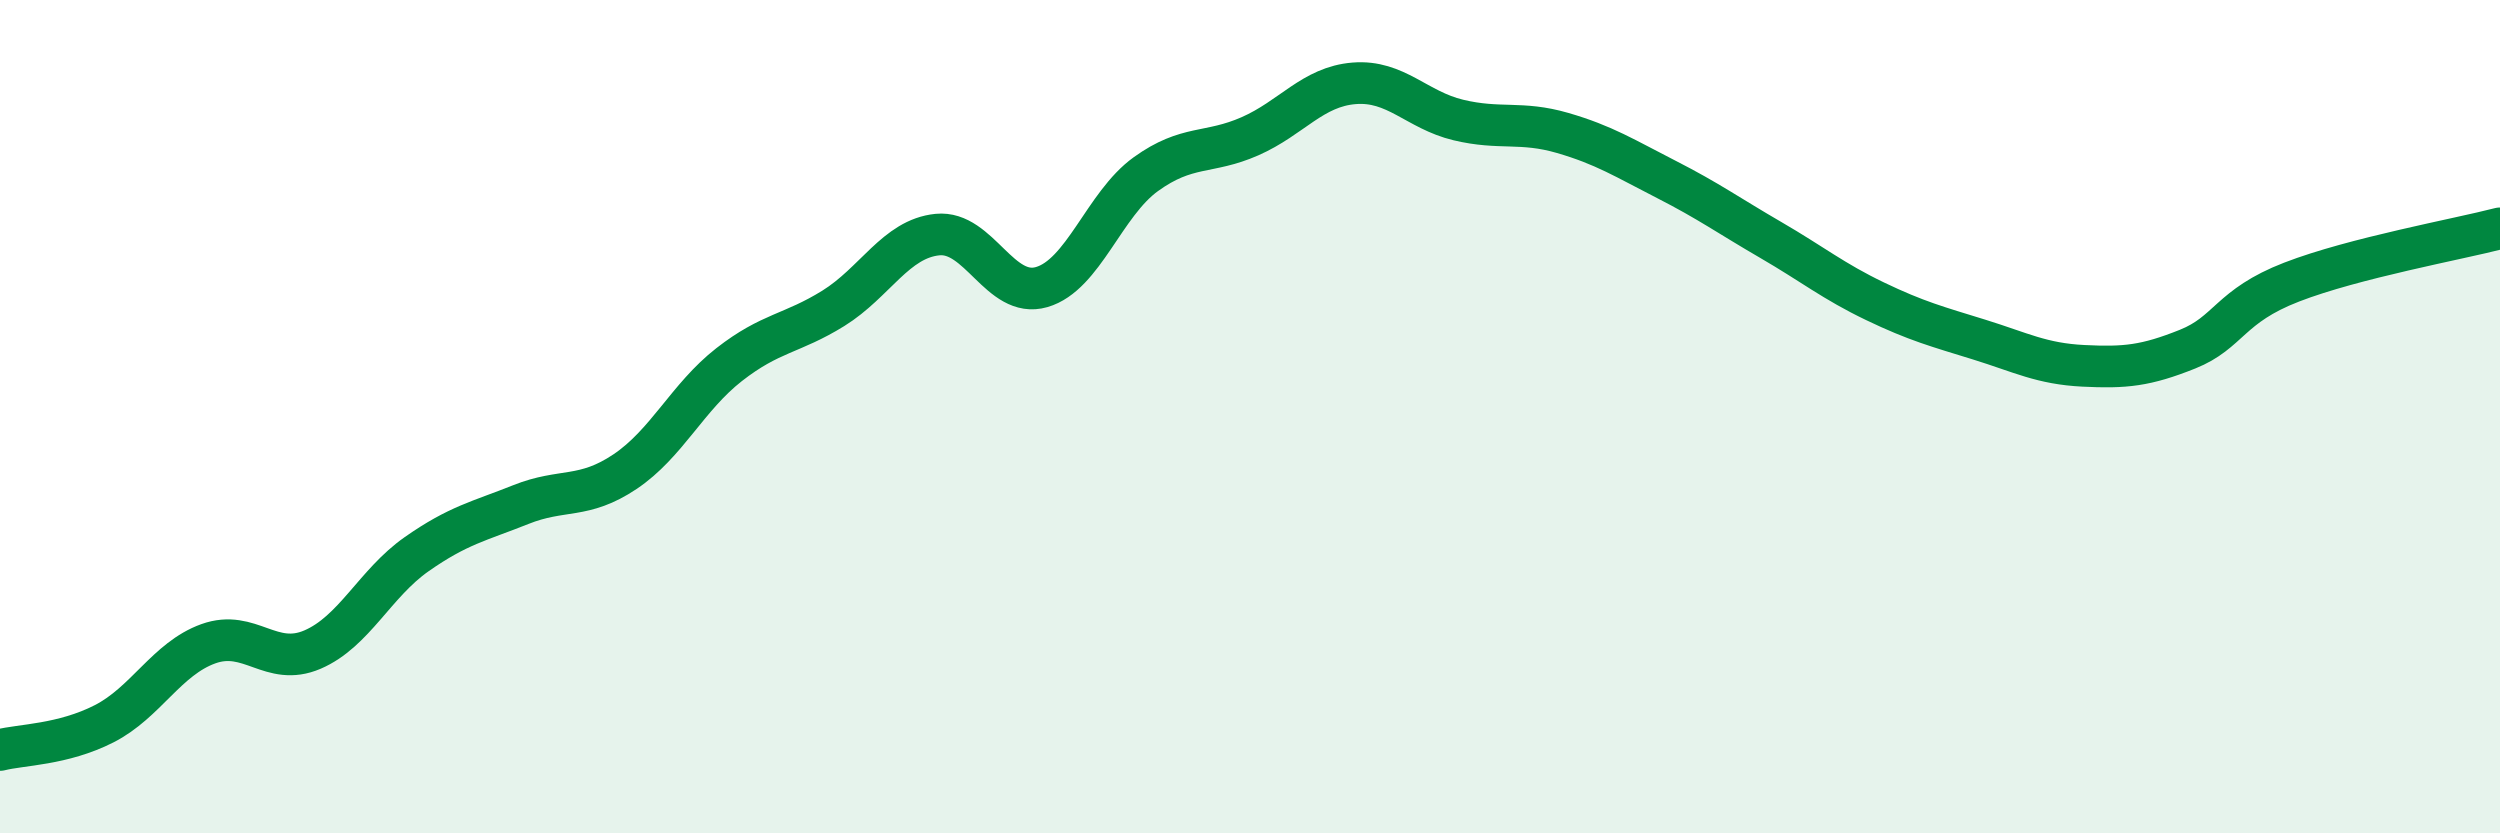
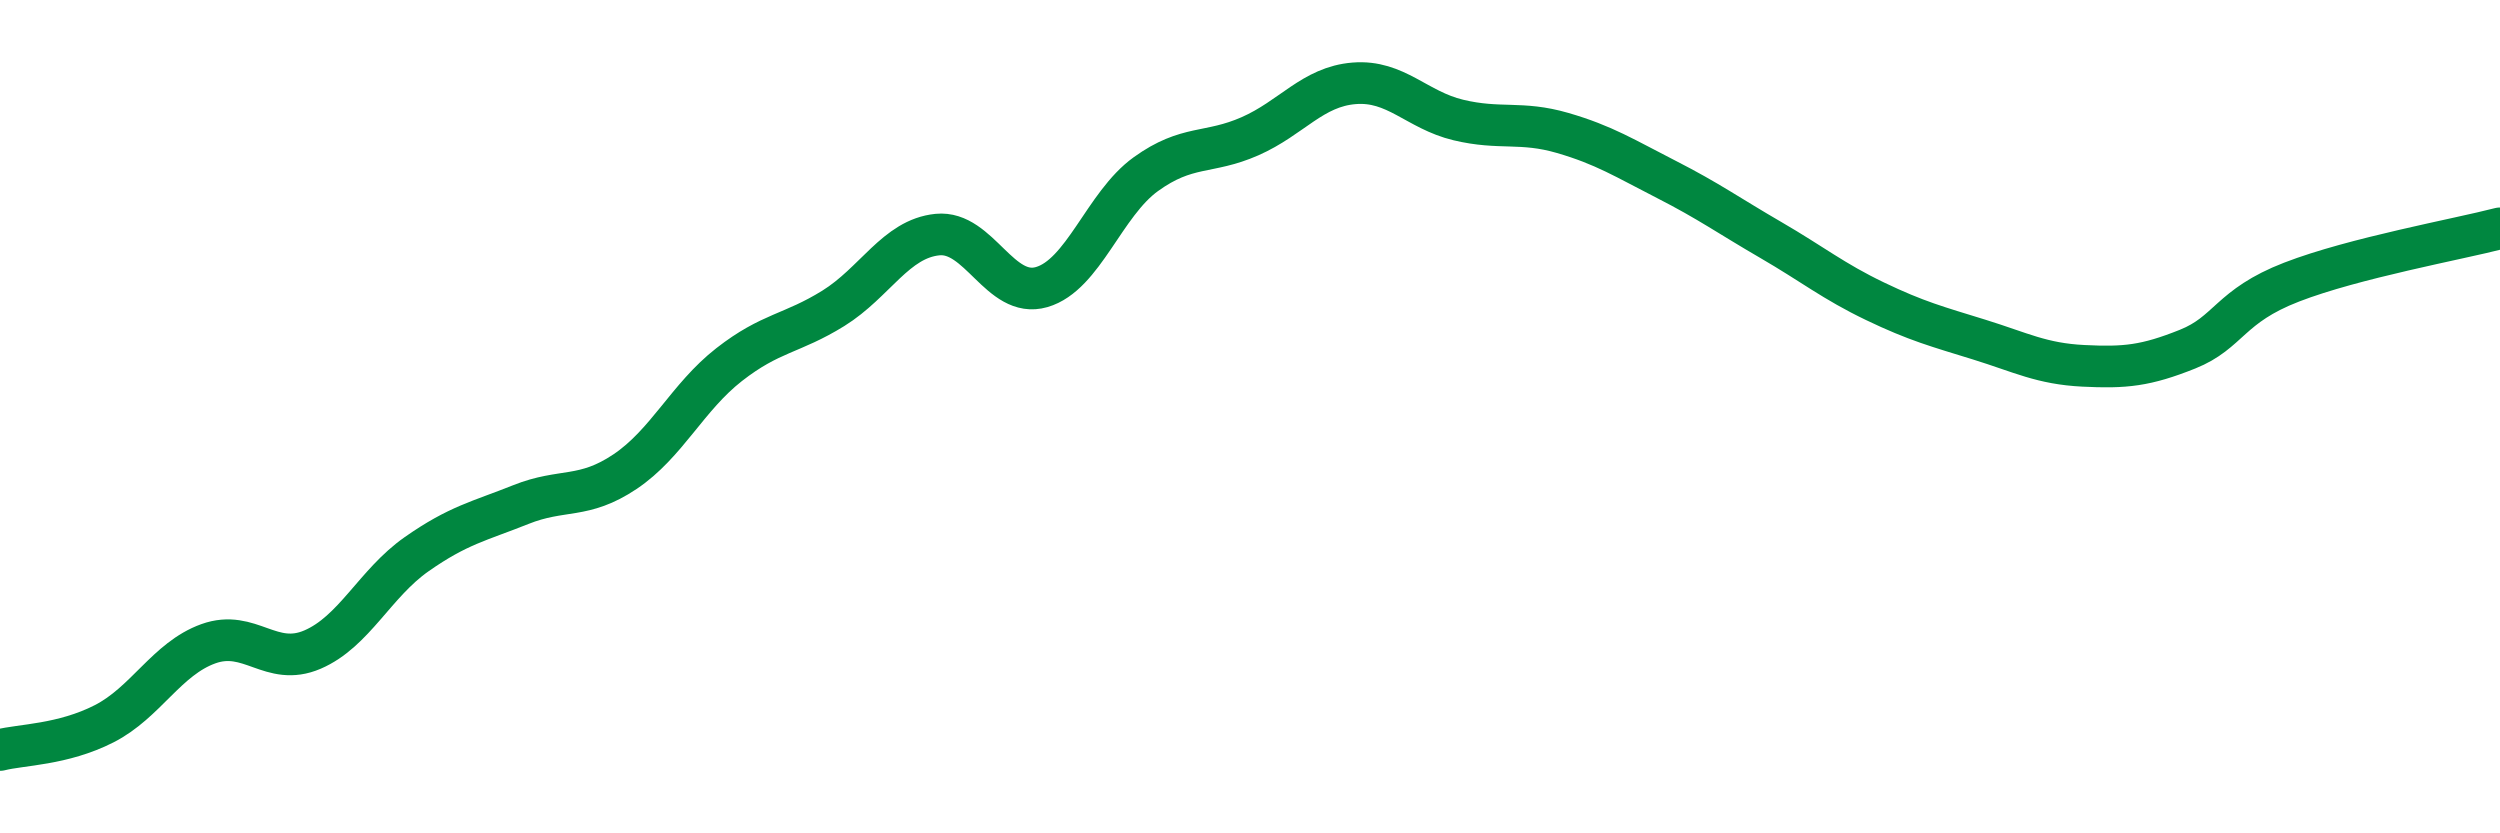
<svg xmlns="http://www.w3.org/2000/svg" width="60" height="20" viewBox="0 0 60 20">
-   <path d="M 0,18 C 0.5,17.87 1.5,17.88 2.5,17.37 C 3.5,16.86 4,15.81 5,15.45 C 6,15.09 6.5,16.02 7.5,15.59 C 8.5,15.16 9,14 10,13.3 C 11,12.6 11.5,12.51 12.5,12.11 C 13.5,11.71 14,11.99 15,11.32 C 16,10.65 16.5,9.53 17.5,8.75 C 18.5,7.97 19,8.02 20,7.4 C 21,6.78 21.5,5.73 22.5,5.63 C 23.5,5.53 24,7.18 25,6.89 C 26,6.6 26.5,4.9 27.5,4.18 C 28.5,3.46 29,3.71 30,3.27 C 31,2.83 31.5,2.08 32.5,2 C 33.5,1.92 34,2.64 35,2.88 C 36,3.12 36.5,2.9 37.5,3.19 C 38.5,3.48 39,3.8 40,4.31 C 41,4.82 41.5,5.18 42.5,5.76 C 43.5,6.34 44,6.75 45,7.23 C 46,7.71 46.5,7.84 47.5,8.15 C 48.5,8.46 49,8.73 50,8.78 C 51,8.83 51.5,8.78 52.5,8.38 C 53.5,7.98 53.5,7.35 55,6.77 C 56.5,6.19 59,5.74 60,5.48L60 20L0 20Z" fill="#008740" opacity="0.1" stroke-linecap="round" stroke-linejoin="round" />
  <path d="M 0,18 C 0.5,17.87 1.5,17.88 2.5,17.37 C 3.5,16.86 4,15.81 5,15.45 C 6,15.09 6.5,16.02 7.5,15.59 C 8.5,15.16 9,14 10,13.3 C 11,12.6 11.5,12.51 12.5,12.11 C 13.5,11.71 14,11.99 15,11.32 C 16,10.65 16.5,9.53 17.5,8.75 C 18.5,7.97 19,8.02 20,7.4 C 21,6.78 21.5,5.73 22.5,5.63 C 23.5,5.53 24,7.18 25,6.89 C 26,6.6 26.5,4.9 27.5,4.18 C 28.5,3.46 29,3.71 30,3.27 C 31,2.83 31.5,2.08 32.5,2 C 33.5,1.92 34,2.64 35,2.88 C 36,3.12 36.5,2.9 37.5,3.19 C 38.5,3.48 39,3.8 40,4.31 C 41,4.82 41.5,5.18 42.5,5.76 C 43.5,6.34 44,6.75 45,7.23 C 46,7.71 46.5,7.84 47.5,8.15 C 48.5,8.46 49,8.73 50,8.78 C 51,8.83 51.5,8.78 52.5,8.38 C 53.5,7.98 53.5,7.35 55,6.77 C 56.5,6.19 59,5.74 60,5.48" stroke="#008740" stroke-width="1" fill="none" stroke-linecap="round" stroke-linejoin="round" />
</svg>